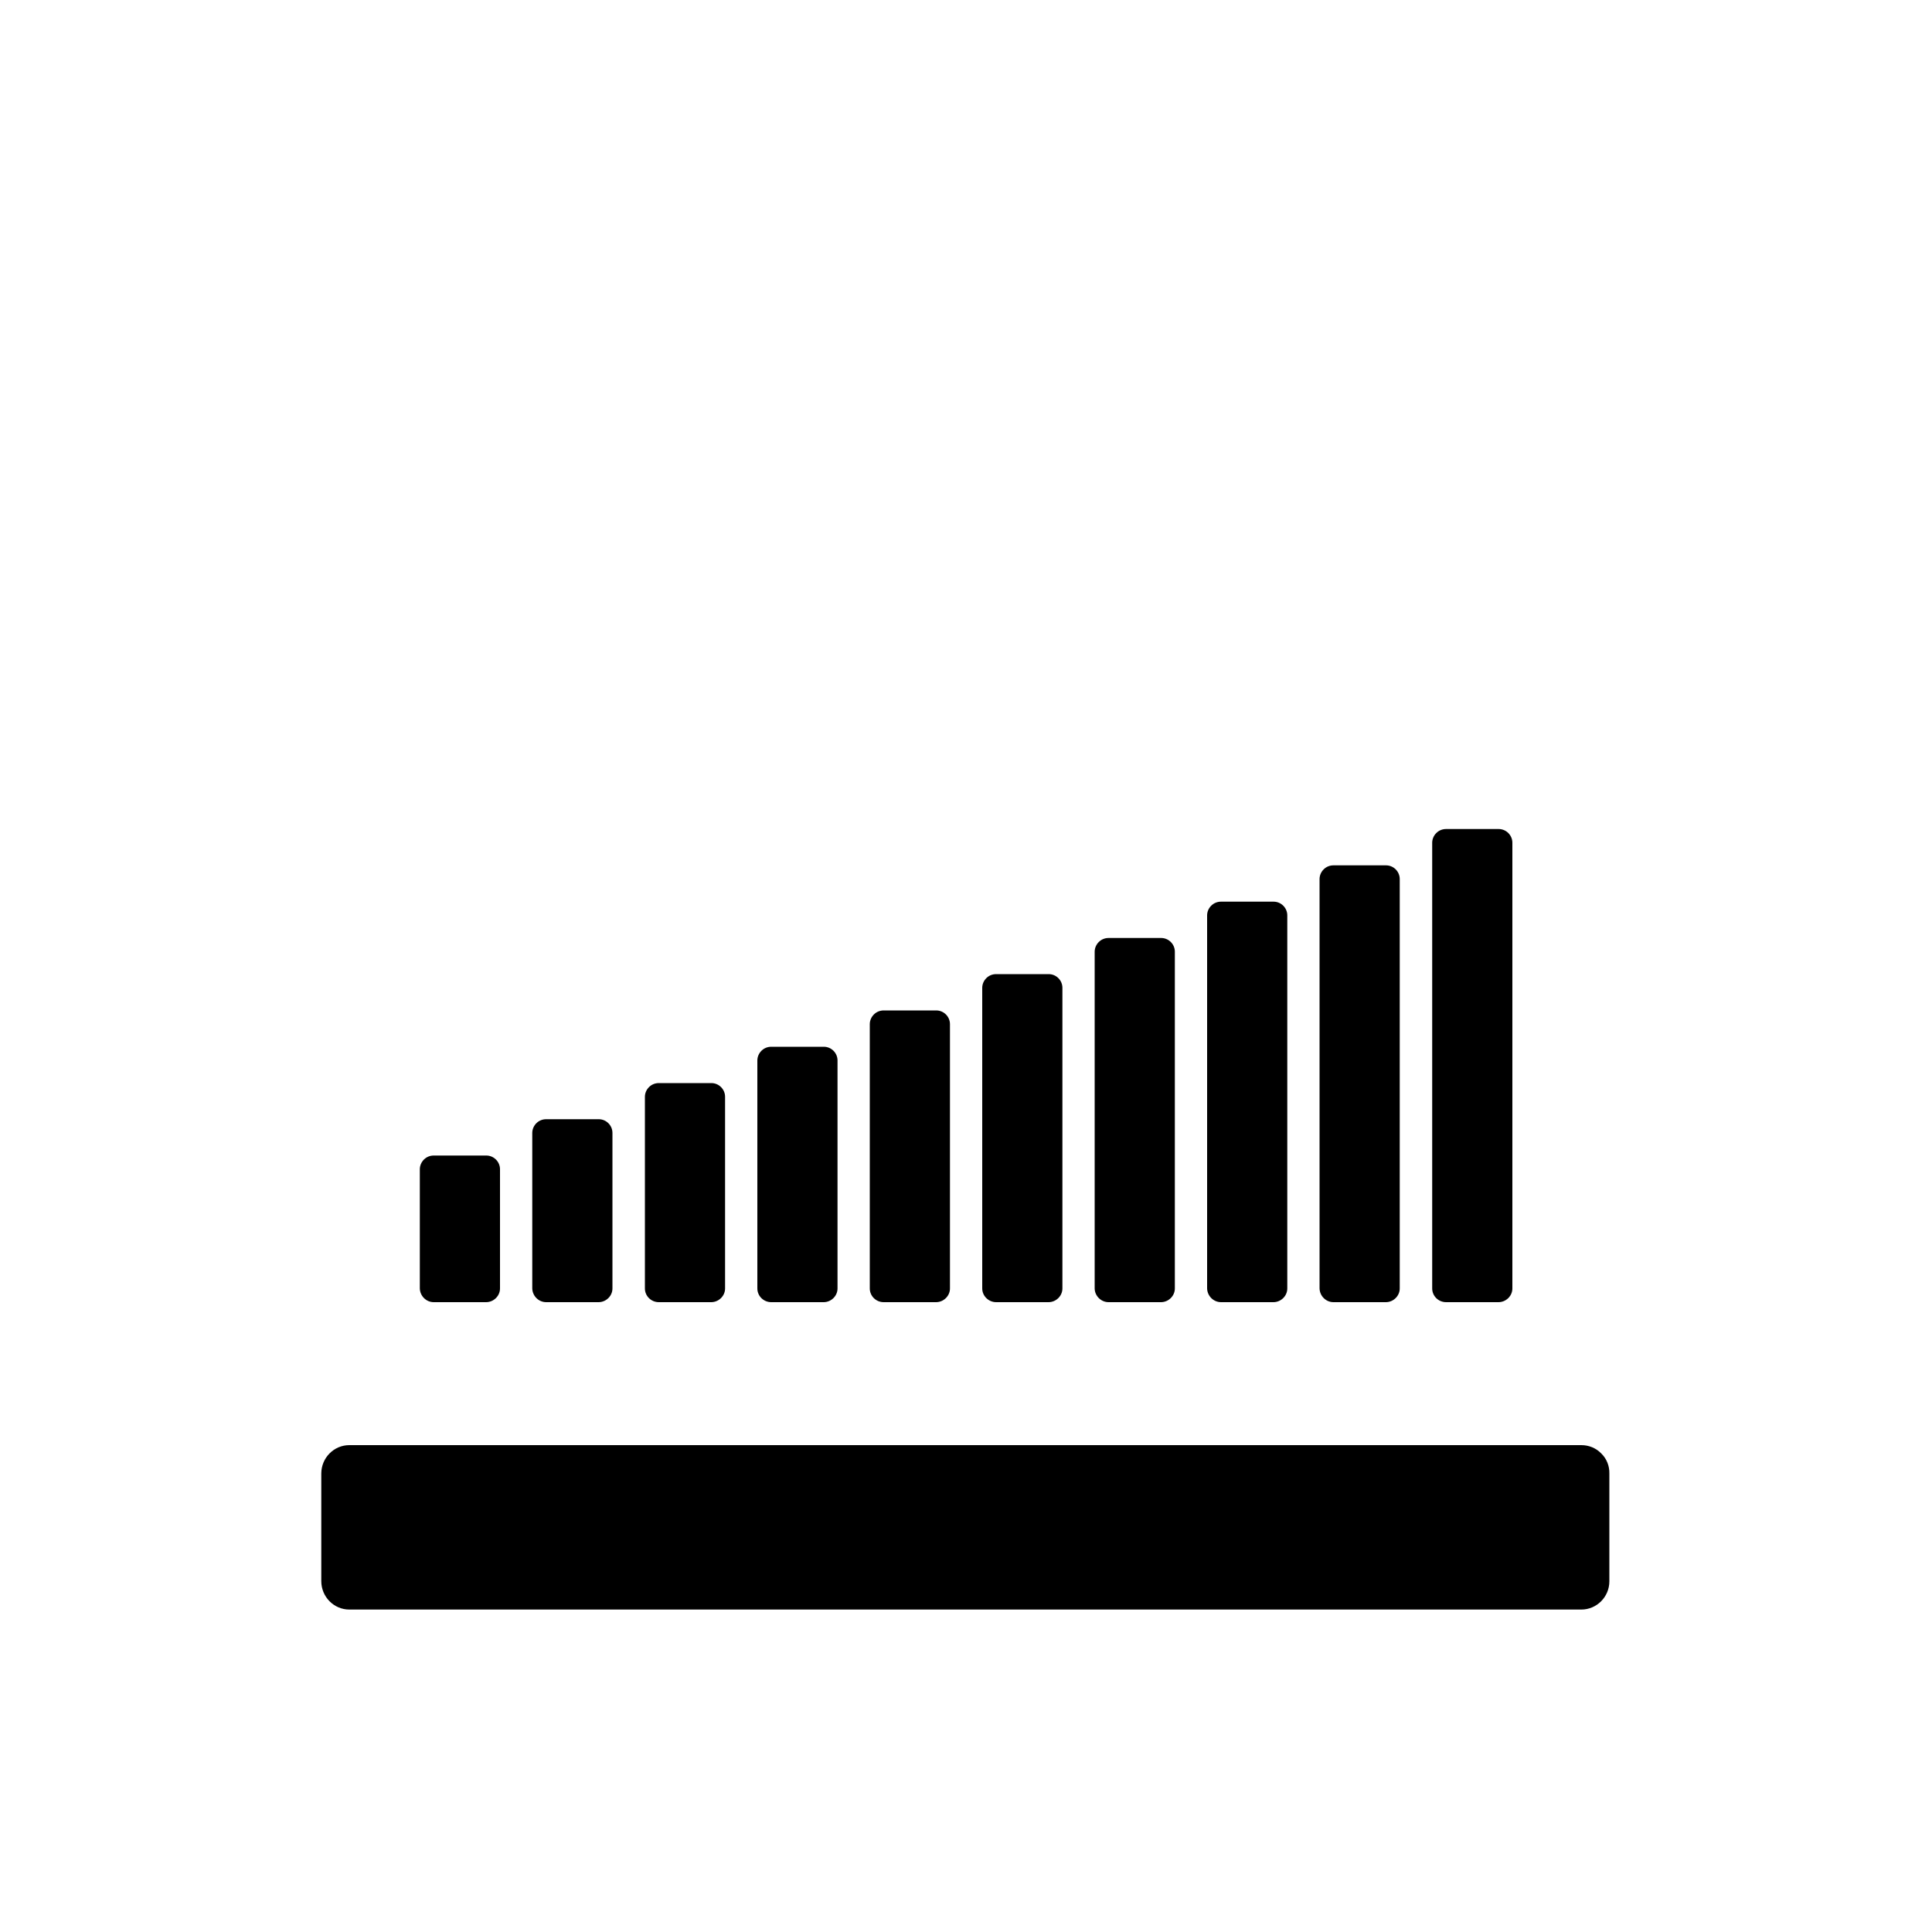
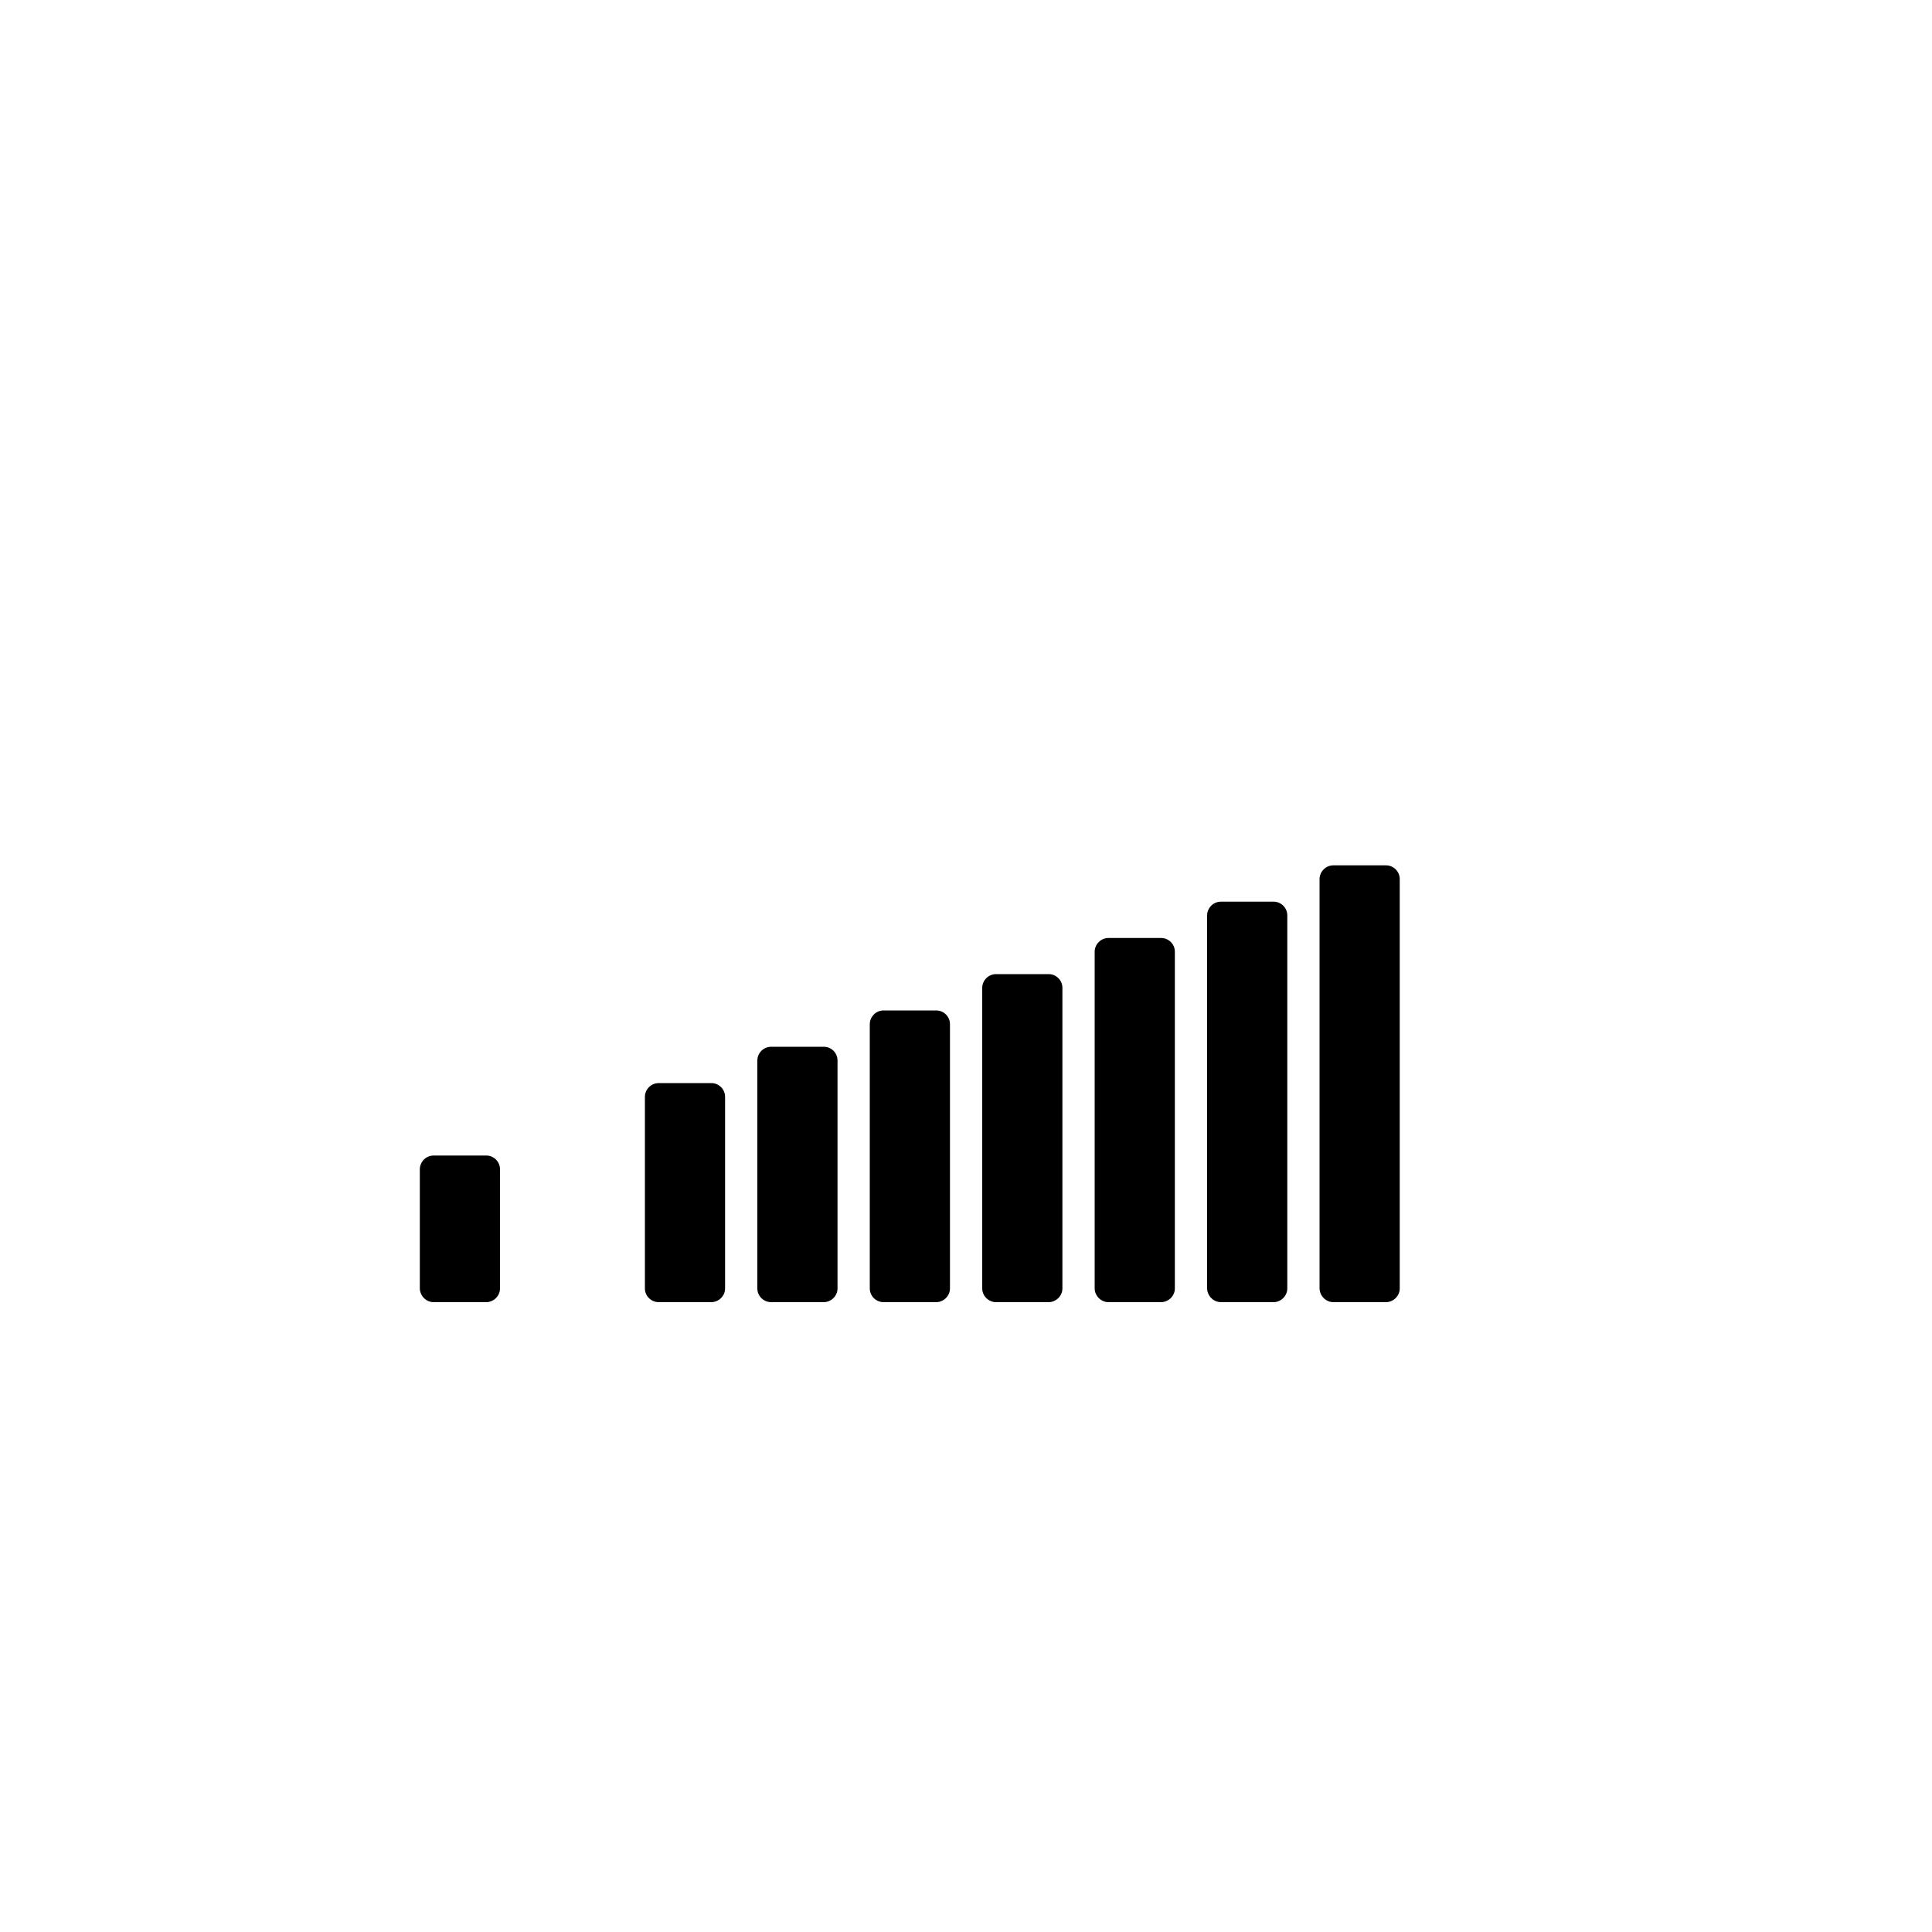
<svg xmlns="http://www.w3.org/2000/svg" xml:space="preserve" style="enable-background:new 0 0 1000 1000;" viewBox="0 0 1000 1000" y="0px" x="0px" version="1.1">
  <style type="text/css">
	.st0{fill:#1D1D1B;}
</style>
  <g id="GRID">
</g>
  <g id="INFO">
</g>
  <g id="INGREDIENTS">
</g>
  <g id="SHAPES">
    <g>
-       <path d="M828.8,752.3c-2.7-2.8-6.4-4.3-10.3-4.3l-637.7,0c-8,0-14.5,6.6-14.5,14.7v55.7c0,8.1,6.5,14.7,14.5,14.7h637.7    c8,0,14.5-6.6,14.5-14.6l0-55.8C833.1,758.8,831.6,755,828.8,752.3z" />
      <path d="M224.5,674h27.1c3.9,0,7.2-3.2,7.2-7.1v-61.7c0-3.9-3.2-7.1-7.1-7.1l-27.2,0c-1.9,0-3.7,0.7-5.1,2.1    c-1.3,1.3-2.1,3.1-2.1,5l0,61.7C217.4,670.8,220.6,674,224.5,674z" />
-       <path d="M282.7,674h27.1c3.9,0,7.2-3.2,7.2-7.1v-80.5c0-3.9-3.2-7.1-7.1-7.1l-27.2,0c-1.9,0-3.7,0.7-5.1,2.1    c-1.3,1.3-2.1,3.1-2.1,5l0,80.5C275.6,670.8,278.8,674,282.7,674z" />
      <path d="M341,674h27.1c3.9,0,7.2-3.2,7.2-7.1v-99.2c0-3.9-3.2-7.1-7.1-7.1l-27.2,0c-1.9,0-3.7,0.7-5.1,2.1c-1.3,1.3-2.1,3.1-2.1,5    l0,99.2C333.8,670.8,337,674,341,674z" />
      <path d="M399.2,674h27.1c3.9,0,7.2-3.2,7.2-7.1v-118c0-3.9-3.2-7.1-7.1-7.1l-27.2,0c-1.9,0-3.7,0.7-5.1,2.1    c-1.3,1.3-2.1,3.1-2.1,5l0,118C392,670.8,395.2,674,399.2,674z" />
      <path d="M457.4,674h27.1c3.9,0,7.2-3.2,7.2-7.1V530.1c0-3.9-3.2-7.1-7.1-7.1l-27.2,0c-1.9,0-3.7,0.7-5.1,2.1    c-1.3,1.3-2.1,3.1-2.1,5l0,136.8C450.2,670.8,453.4,674,457.4,674z" />
      <path d="M515.6,674h27.1c3.9,0,7.2-3.2,7.2-7.1V511.3c0-3.9-3.2-7.1-7.1-7.1l-27.2,0c-1.9,0-3.7,0.7-5.1,2.1    c-1.3,1.3-2.1,3.1-2.1,5l0,155.6C508.4,670.8,511.7,674,515.6,674z" />
      <path d="M573.8,674h27.1c3.9,0,7.2-3.2,7.2-7.1V492.6c0-3.9-3.2-7.1-7.1-7.1l-27.2,0c-1.9,0-3.7,0.7-5.1,2.1    c-1.3,1.3-2.1,3.1-2.1,5l0,174.4C566.7,670.8,569.9,674,573.8,674z" />
      <path d="M632,674h27.1c3.9,0,7.2-3.2,7.2-7.1V473.8c0-3.9-3.2-7.1-7.1-7.1l-27.2,0c-1.9,0-3.7,0.7-5.1,2.1c-1.3,1.3-2.1,3.1-2.1,5    l0,193.1C624.9,670.8,628.1,674,632,674z" />
      <path d="M690.2,674h27.1c3.9,0,7.2-3.2,7.2-7.1V455c0-3.9-3.2-7.1-7.1-7.1l-27.2,0c-1.9,0-3.7,0.7-5.1,2.1c-1.3,1.3-2.1,3.1-2.1,5    l0,211.9C683.1,670.8,686.3,674,690.2,674z" />
-       <path d="M748.5,674h27.1c3.9,0,7.2-3.2,7.2-7.1V436.2c0-3.9-3.2-7.1-7.1-7.1l-27.2,0c-1.9,0-3.7,0.7-5.1,2.1    c-1.3,1.3-2.1,3.1-2.1,5l0,230.7C741.3,670.8,744.5,674,748.5,674z" />
    </g>
  </g>
  <g id="BOARDS">
</g>
  <g id="INTERACTION">
</g>
</svg>